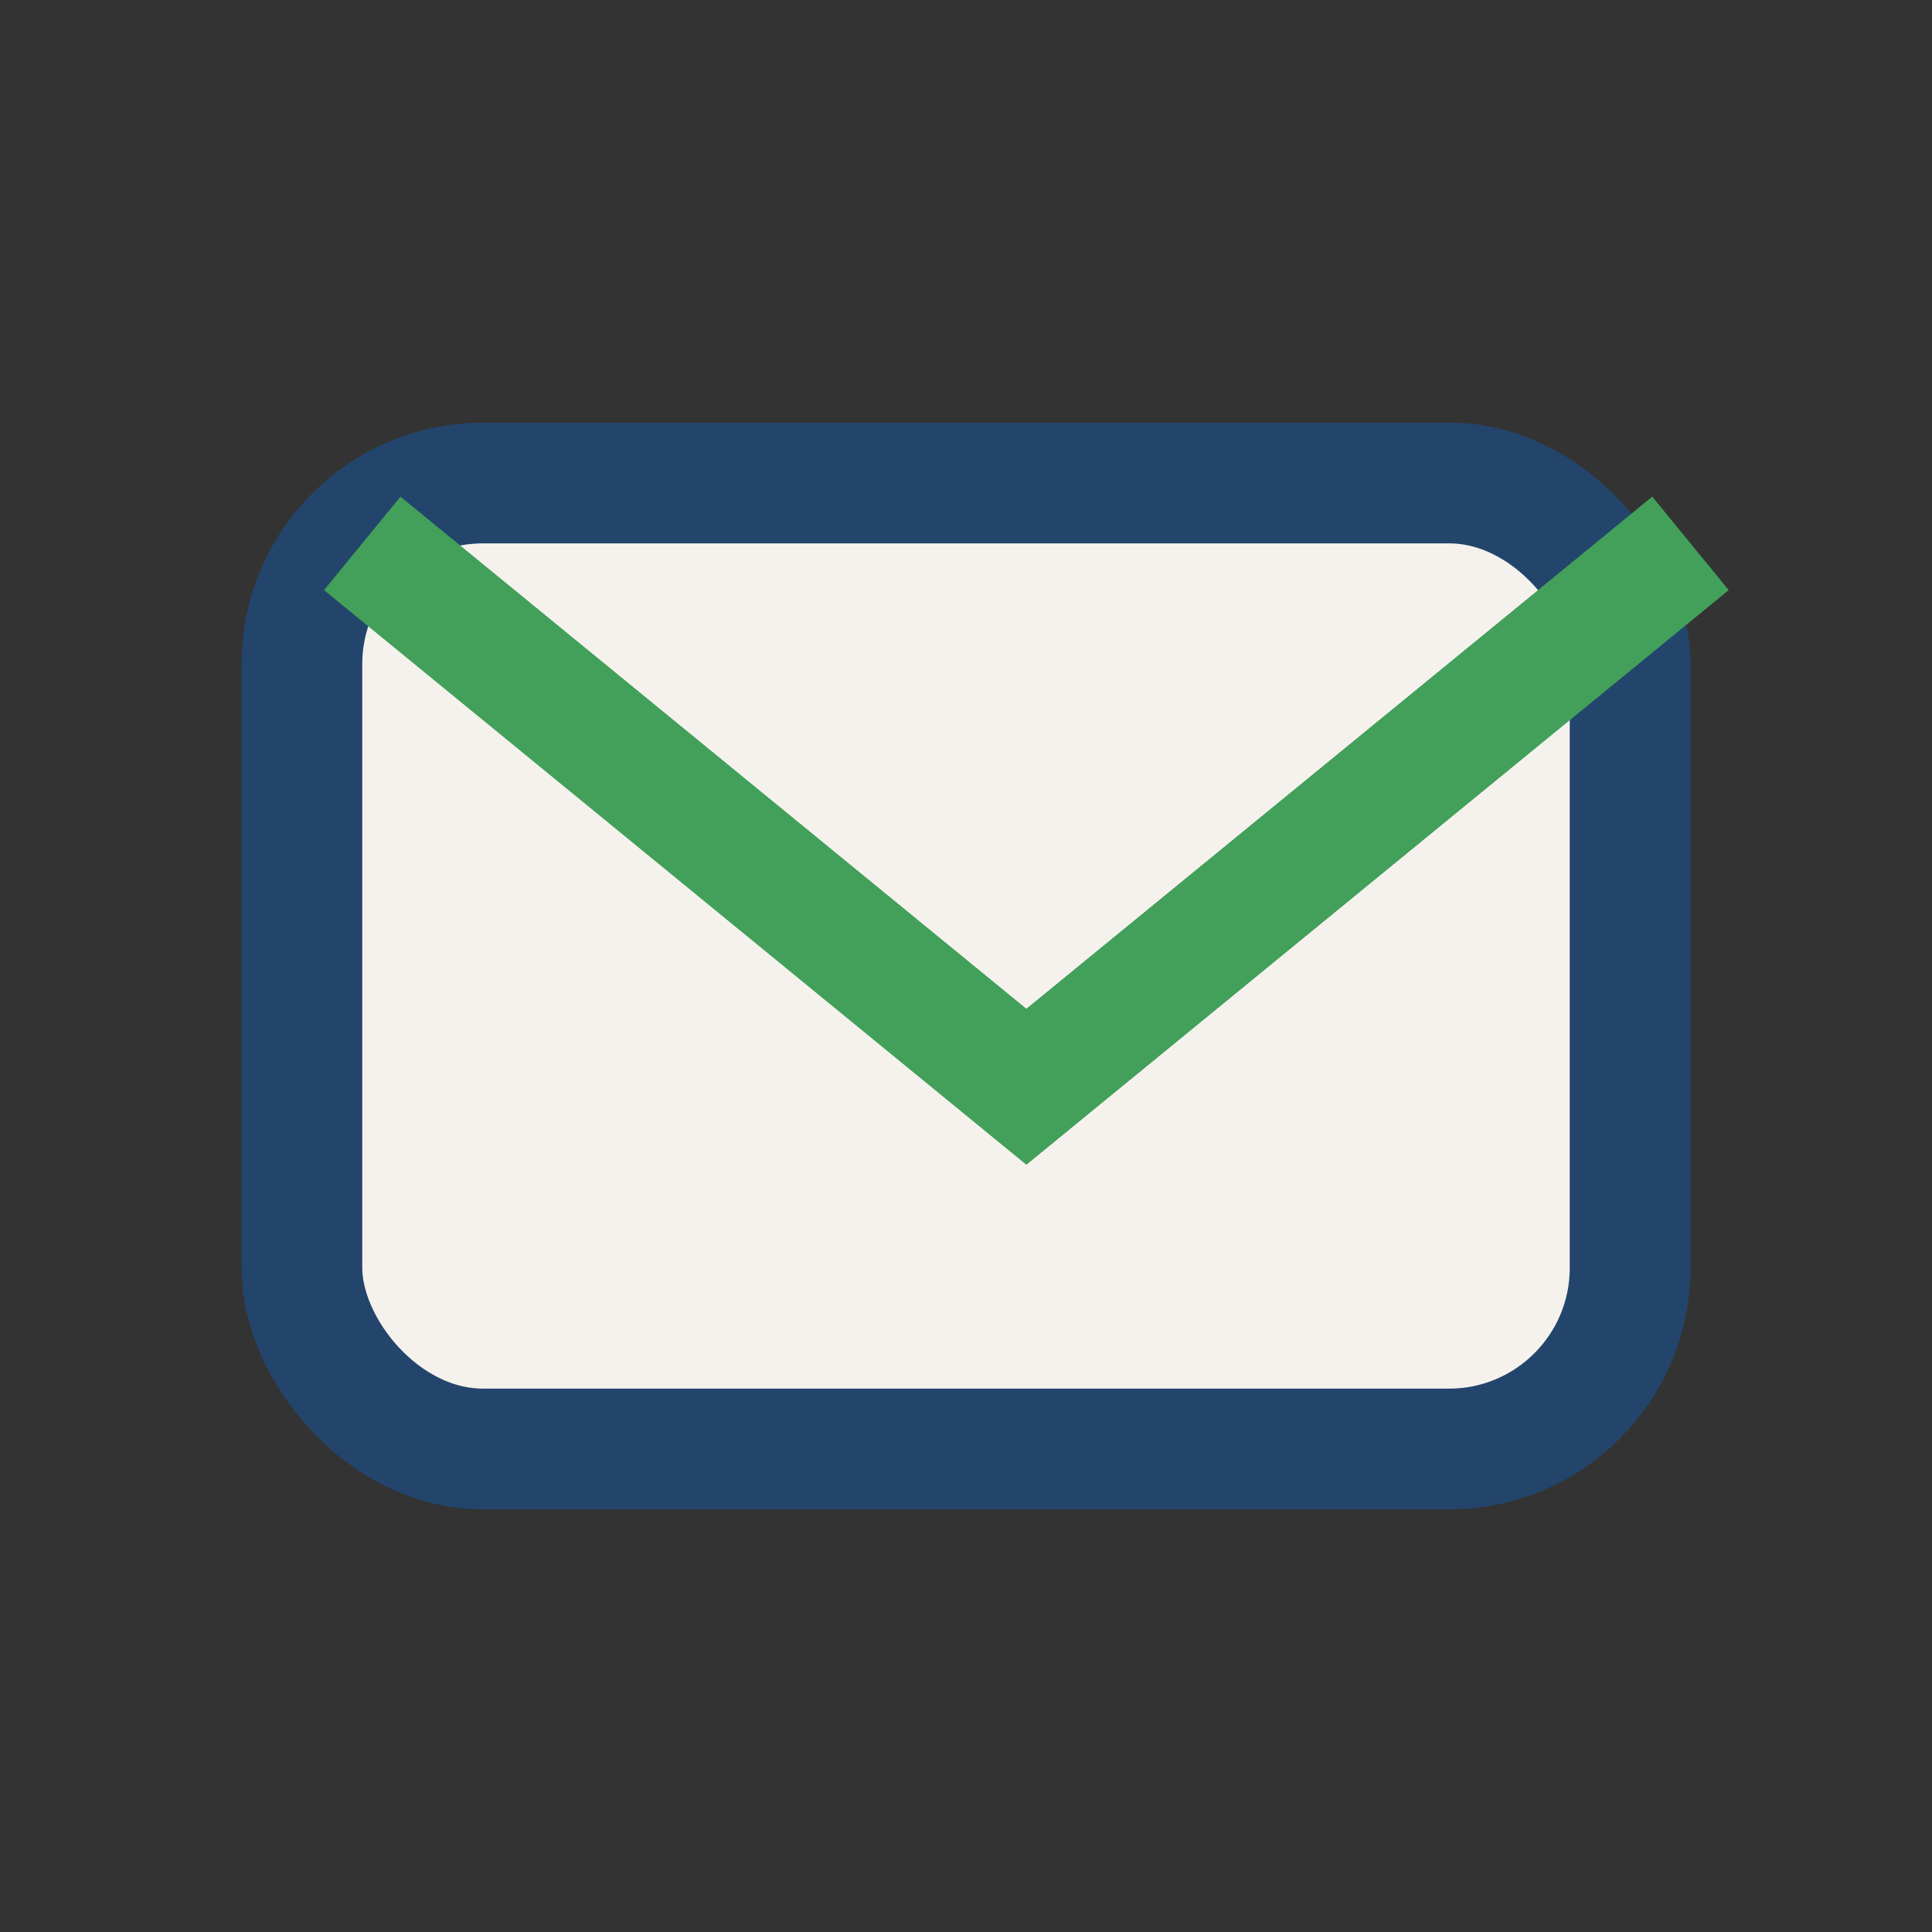
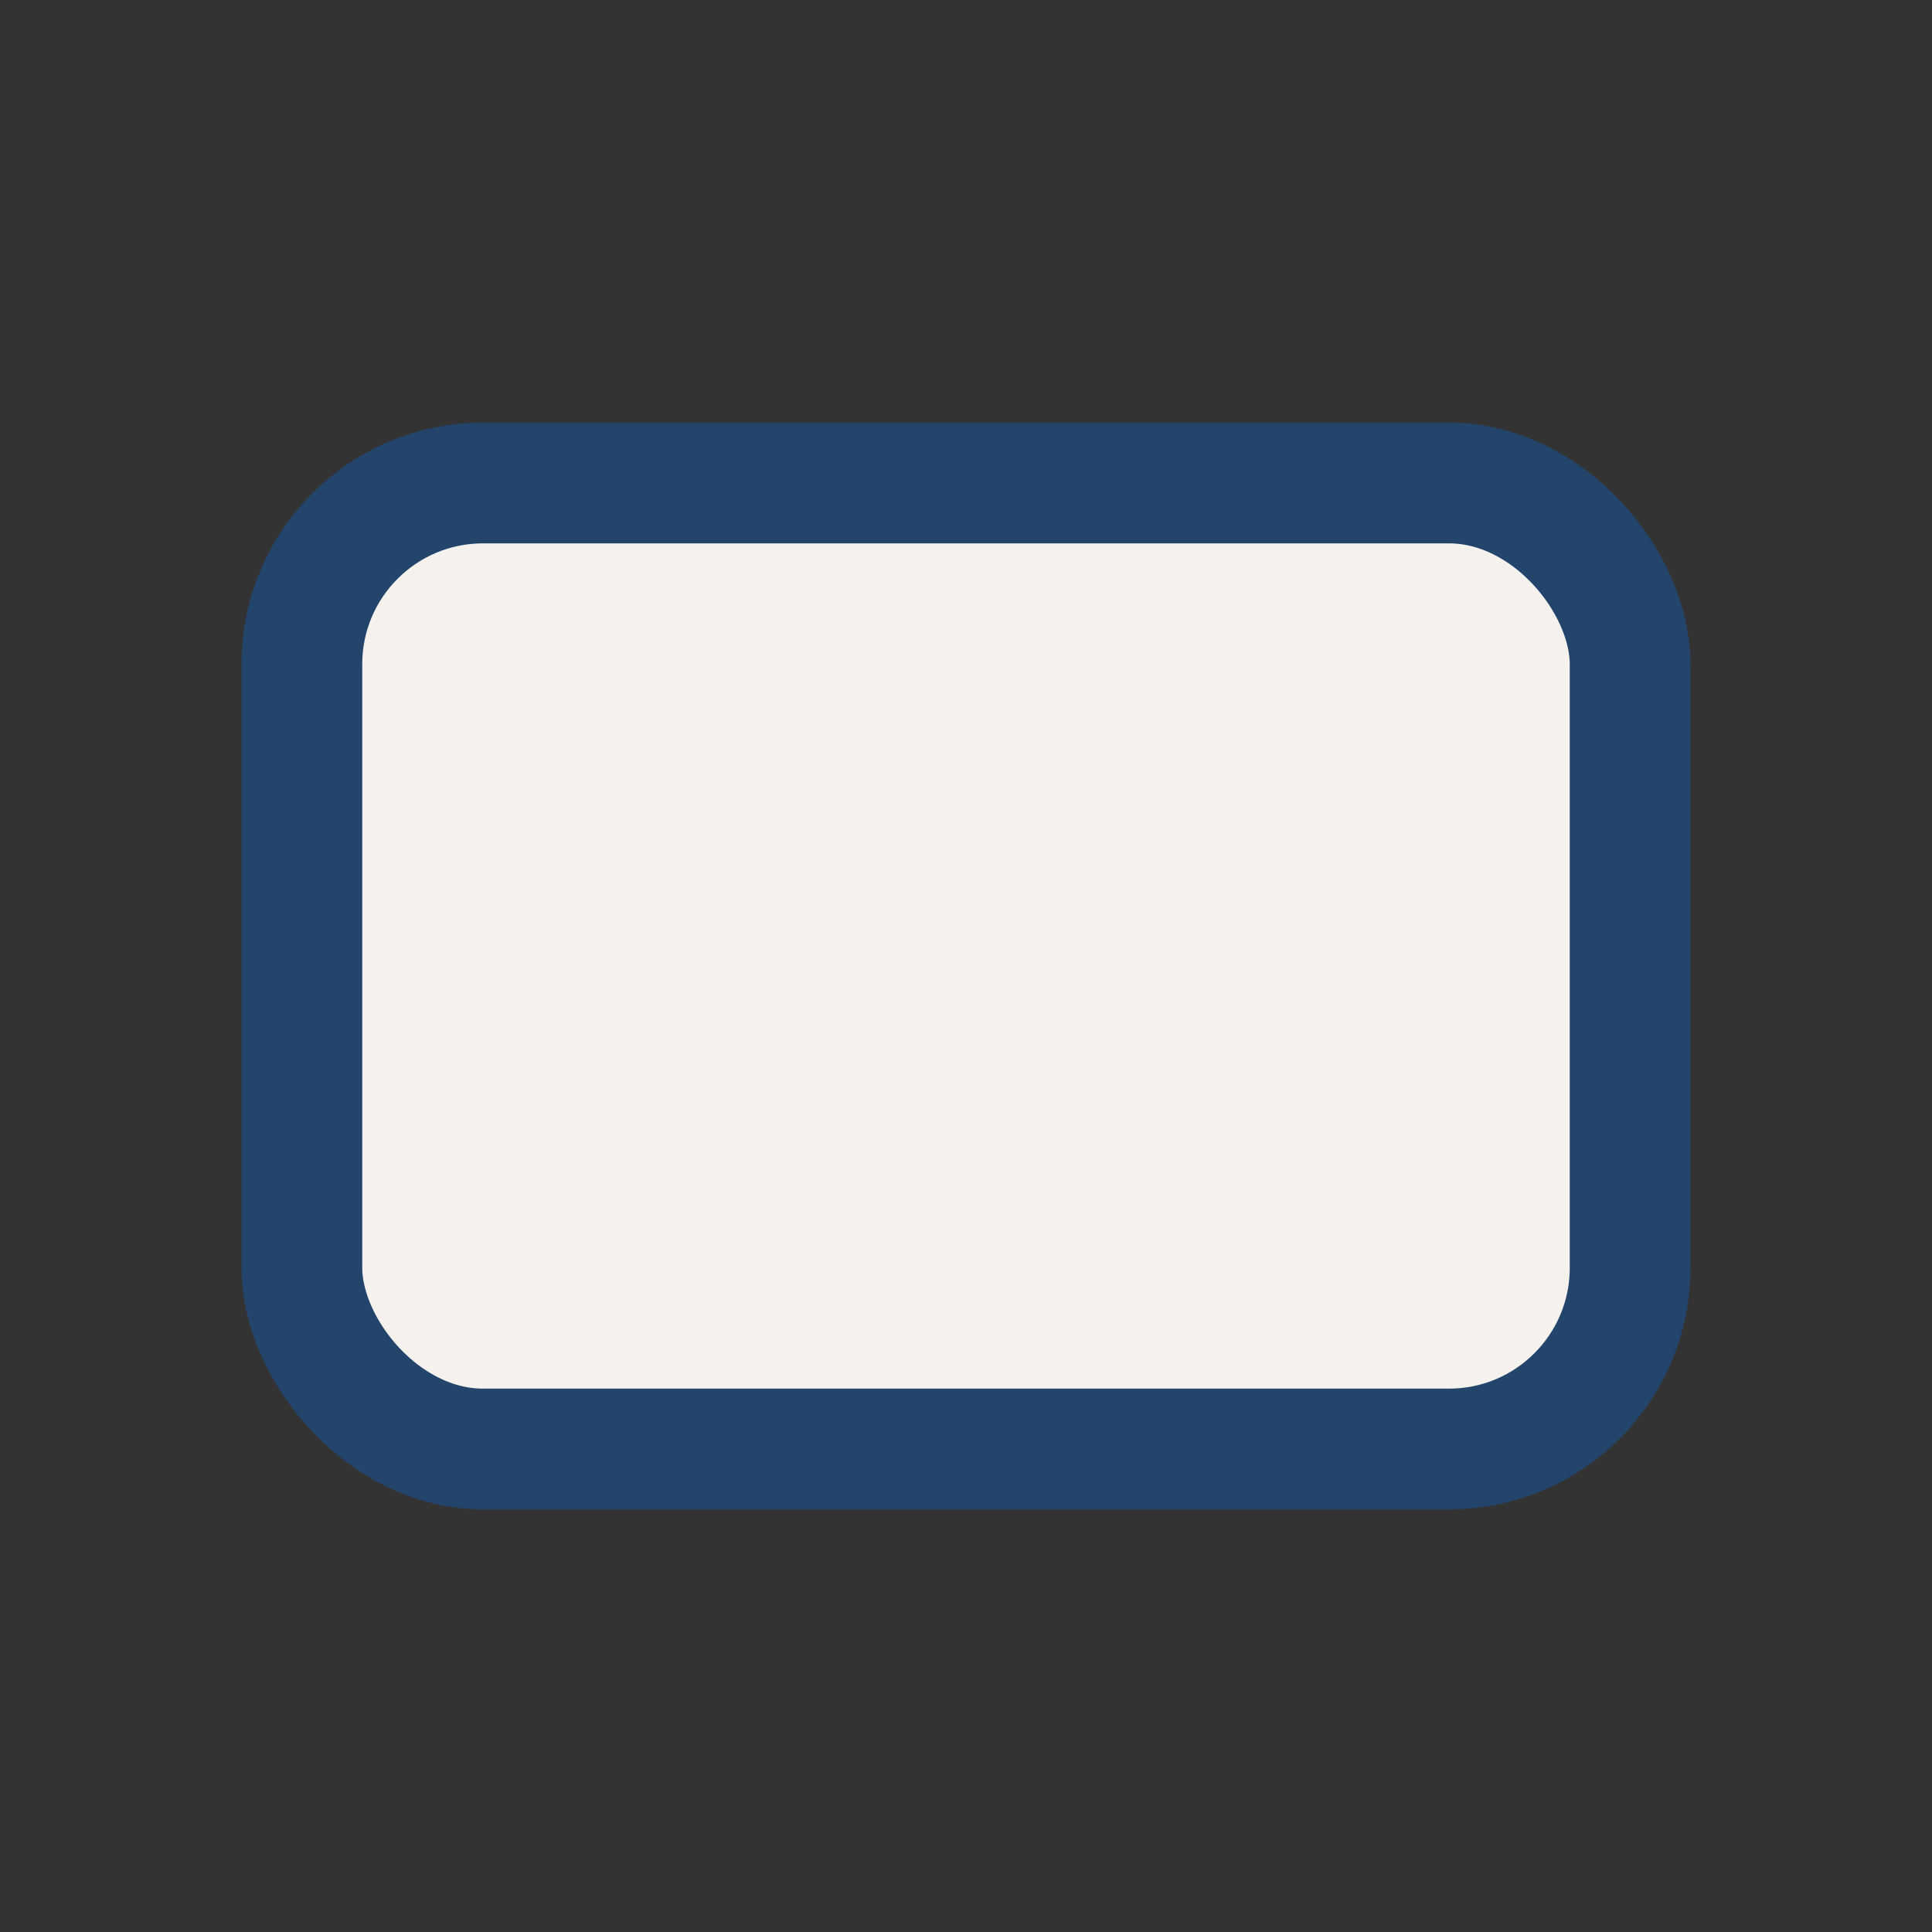
<svg xmlns="http://www.w3.org/2000/svg" width="32" height="32" viewBox="0 0 32 32">
  <rect x="0" y="0" width="32" height="32" fill="#333333" stroke="none" />
  <rect x="5" y="8" width="22" height="16" rx="3" fill="#F5F2ED" stroke="#23456C" stroke-width="2" />
-   <path d="M6 9l11 9 11-9" fill="none" stroke="#42A05A" stroke-width="2" />
</svg>